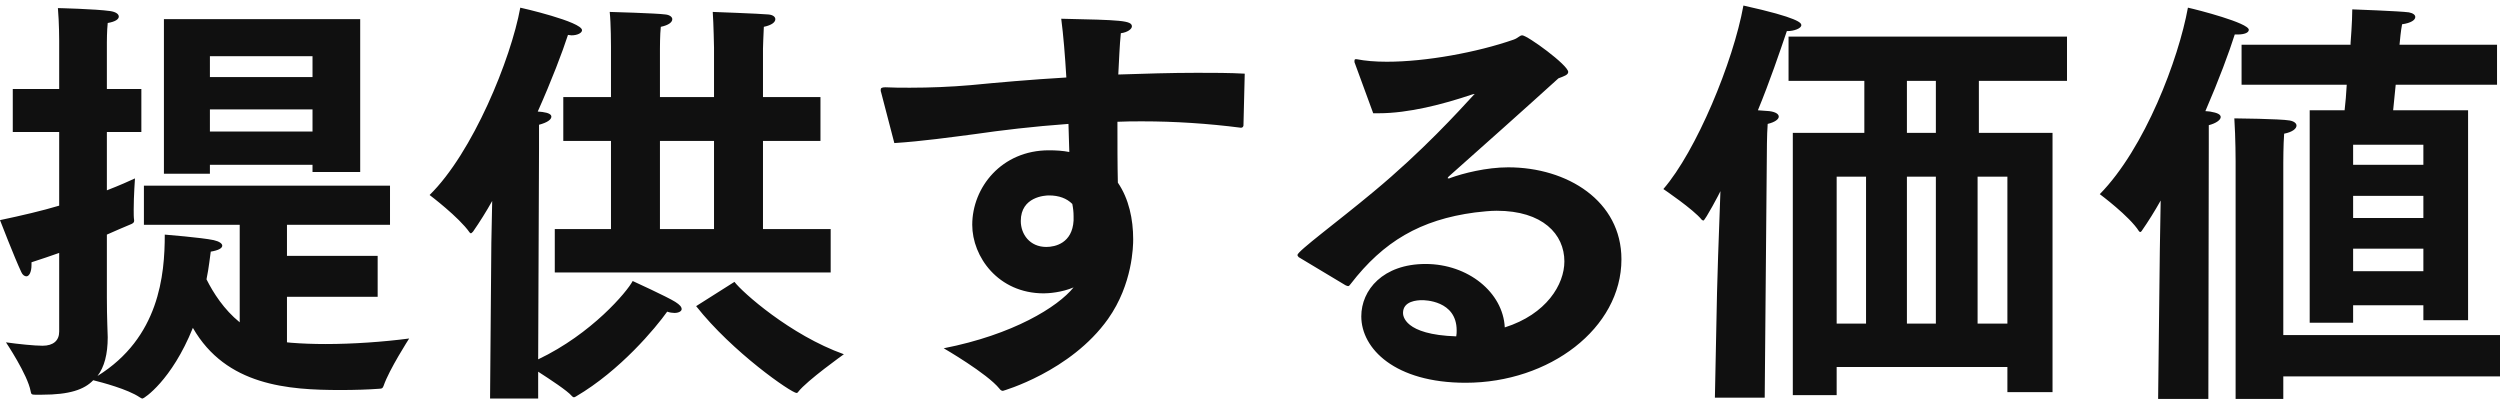
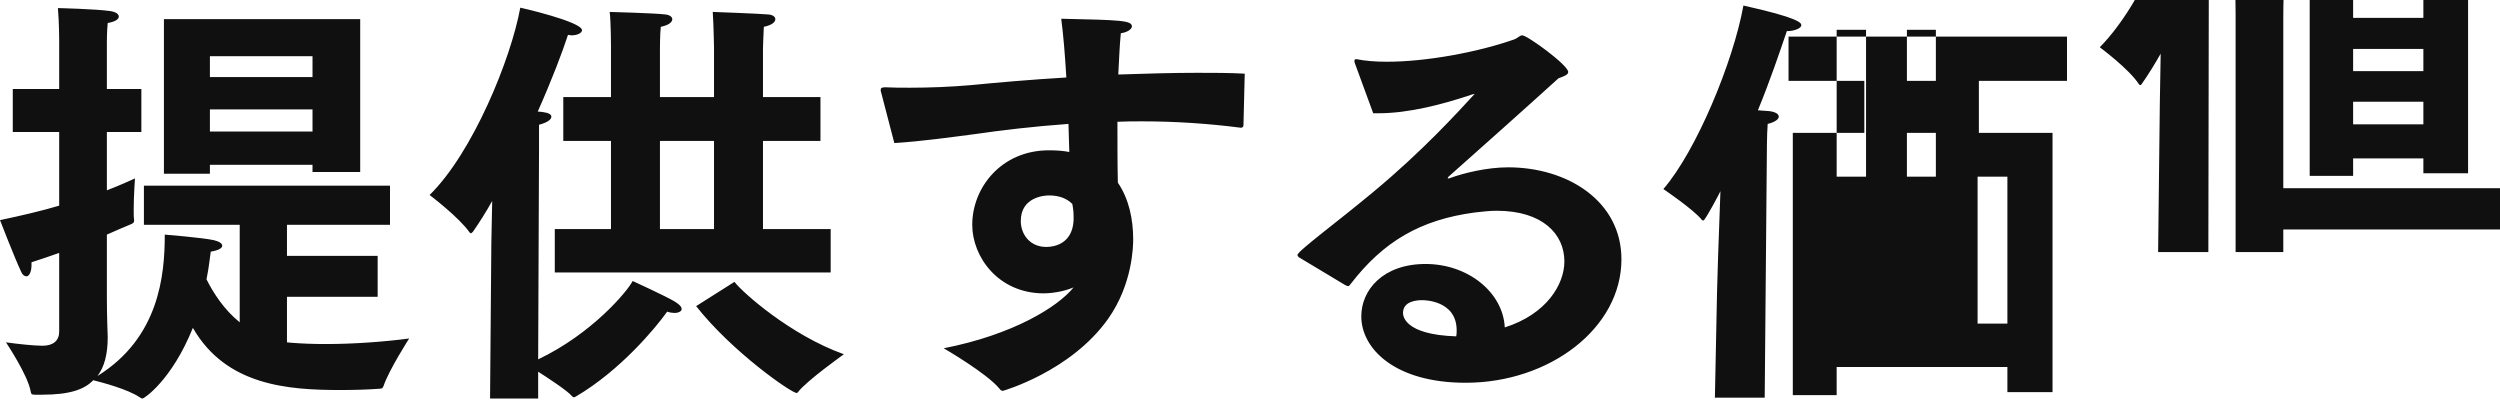
<svg xmlns="http://www.w3.org/2000/svg" viewBox="0 0 234.87 38" role="img" aria-label="提供する価値">
-   <path d="m15.4 16.32v-14.52h18.44v14.36h-4.48v-.68h-9.64v.84zm-9.84 14.84v-7.4c-.76.28-1.64.56-2.6.88v.24c0 .72-.24 1.08-.48 1.08-.16 0-.36-.12-.48-.4-.64-1.36-2-4.88-2-4.88 2.08-.44 3.96-.88 5.56-1.36v-6.92h-4.36v-4.04h4.36v-4.56s0-1.64-.12-3.04c0 0 3.52.08 4.92.28.52.08.8.28.8.52s-.32.48-1.04.6c-.08.72-.08 1.8-.08 1.8v4.4h3.24v4.04h-3.24v5.48c1.24-.48 2.12-.88 2.64-1.12 0 0-.12 1.68-.12 2.92 0 .4 0 .76.04 1v.08c0 .12-.08.2-.24.28-.76.32-1.52.64-2.32 1v5.92c0 1.96.08 3.44.08 3.72 0 1.6-.32 2.8-.96 3.64 5.8-3.6 6.32-9.48 6.32-13.28 0 0 3.48.28 4.6.52.52.12.8.32.8.52 0 .24-.36.44-1.08.56-.08.48-.16 1.44-.4 2.6.64 1.28 1.64 2.84 3.12 4.04v-9.16h-9v-3.68h23.12v3.68h-9.68v2.92h8.52v3.84h-8.52v4.28c.12 0 .28.04.4.04 1 .08 2.08.12 3.24.12 2.56 0 5.4-.2 7.84-.52 0 0-1.88 2.92-2.4 4.44-.08.2-.12.28-.4.28-1.04.08-2.32.12-3.64.12-4.92 0-10.76-.4-13.88-5.84-2 4.96-4.6 6.64-4.72 6.64-.08 0-.16-.04-.28-.12-1.12-.76-3.56-1.4-4.36-1.6-.84.88-2.24 1.36-4.8 1.36h-.68c-.28 0-.36-.04-.4-.32-.28-1.56-2.32-4.6-2.32-4.6 1.12.16 2.68.32 3.44.32 1 0 1.56-.48 1.56-1.32zm14.16-23.92h9.64v-1.96h-9.64zm0 5.12h9.64v-2.08h-9.64zm32.4 13.24v-4.08h5.28v-8.28h-4.48v-4.12h4.48v-4.72s0-2.24-.12-3.28c0 0 4.4.12 5.24.24.4.04.64.24.64.44 0 .28-.32.56-1.08.72-.08.72-.08 2.04-.08 2.04v4.56h5.08v-4.64s-.04-2.24-.12-3.36c0 0 4.4.16 5.24.24.44.04.64.24.64.44 0 .28-.32.56-1.08.72-.04.68-.08 2.04-.08 2.04v4.56h5.4v4.12h-5.4v8.28h6.36v4.08zm13.28 3.16 3.6-2.28c.72.96 5.24 5 10.28 6.8 0 0-3.48 2.48-4.28 3.52-.04.08-.12.12-.16.12-.48 0-6.04-3.84-9.44-8.16zm-19.36 8.68.12-14.6.08-3.96c-.56 1-1.16 1.96-1.8 2.88-.08.08-.16.16-.2.16s-.08-.04-.12-.08c-1-1.44-3.76-3.52-3.76-3.52 4.04-3.96 7.64-12.76 8.52-17.6.04 0 5.8 1.32 5.8 2.12 0 .24-.4.48-1 .48-.08 0-.2-.04-.32-.04-.52 1.6-1.52 4.24-2.84 7.2.16 0 .32.04.44.04.6.08.84.24.84.44 0 .28-.4.56-1.16.76v2.28l-.08 19.76c5.04-2.4 8.36-6.36 8.88-7.36 0 0 3.24 1.48 4 1.96.44.28.6.48.6.68s-.28.36-.68.36c-.2 0-.44-.04-.68-.12-1.08 1.52-4.4 5.52-8.56 7.96-.08.04-.12.08-.2.08s-.12-.04-.2-.12c-.4-.48-2.04-1.56-3.16-2.28v2.52zm15.96-15.92h5.08v-8.28h-5.08zm22.02-8.08-1.24-4.76c-.04-.08-.04-.16-.04-.24 0-.16.08-.24.44-.24.72.04 1.52.04 2.32.04 1.84 0 3.84-.08 5.68-.24 2.48-.24 5.6-.52 9-.72-.12-2.04-.28-4-.48-5.52 5.56.12 6.64.16 6.64.72 0 .24-.4.56-1.04.64-.12 1.16-.16 2.48-.24 3.88 2.44-.08 4.96-.16 7.4-.16 1.52 0 3.04 0 4.48.08l-.12 4.88q-.04.2-.24.2c-3.12-.4-6.24-.6-9.24-.6-.8 0-1.6 0-2.36.04 0 2.08 0 4.08.04 5.72 1.04 1.52 1.44 3.44 1.44 5.32 0 .6-.04 4.2-2.36 7.48-3.52 4.96-9.88 6.76-9.88 6.76-.12 0-.24-.08-.32-.2-1.16-1.44-5.24-3.8-5.24-3.8 6.52-1.28 10.72-3.88 12.2-5.72-1.12.48-2.36.56-2.8.56-4.28 0-6.72-3.44-6.72-6.44 0-3.52 2.76-7 7.2-7 .68 0 1.32.04 1.92.16-.04-.84-.04-1.72-.08-2.64-3.32.24-6.32.6-8.8.96-2.16.28-5 .68-7.56.84zm16.72 5.72c-.52-.52-1.24-.8-2.2-.8-.36 0-2.64.12-2.64 2.4 0 1.24.84 2.44 2.4 2.44.84 0 2.44-.36 2.56-2.48v-.4c0-.4-.04-.76-.12-1.16zm25.67 7.64-4.4-2.64c-.08-.08-.12-.16-.12-.2 0-.36 3.76-3.12 7.12-5.92 4.68-3.88 8.04-7.6 9.44-9.12.04-.04.08-.04.08-.08h-.04s-.12 0-.2.04c-2.72.92-5.96 1.76-8.76 1.76h-.52l-1.76-4.8v-.12c0-.12.04-.16.12-.16h.08c.8.16 1.76.24 2.84.24 3.68 0 8.48-.88 11.92-2.08.44-.16.56-.4.8-.4.48 0 4.32 2.8 4.32 3.44 0 .28-.4.4-.92.6-3.04 2.76-7.44 6.68-10.28 9.2-.08.08-.12.12-.12.16s.04.04.08.04.12 0 .16-.04c1.2-.44 3.4-1 5.44-1 5.56 0 10.64 3.16 10.64 8.64 0 6.48-6.76 11.6-14.64 11.6-6.64 0-9.8-3.2-9.8-6.24 0-2.48 2.04-4.92 6.04-4.92s7.28 2.68 7.44 5.96c3.92-1.24 5.6-4.04 5.6-6.2 0-2.56-2.04-4.76-6.36-4.76-.64 0-1.32.08-2.04.16-5.12.68-8.6 2.72-11.68 6.72-.08.12-.16.2-.24.2s-.12-.04-.24-.08zm10.4 4.8c.04-.2.04-.4.04-.56 0-2.84-3.08-2.84-3.24-2.84-.48 0-1.8.08-1.8 1.2 0 .24.08 2.04 5 2.2zm31.62 5.52v-24.64h6.72v-4.88h-7.12v-4.16h26.16v4.16h-8.28v4.88h6.92v24.36h-4.24v-2.36h-16.04v2.64zm-7.32.24.2-9.88c0-.52.16-5.32.32-9.52-.04.12-1.44 2.76-1.6 2.76-.04 0-.12-.04-.16-.08-.76-.96-3.6-2.88-3.6-2.88 3.08-3.56 6.56-11.92 7.52-17.24 5.24 1.16 5.44 1.64 5.44 1.84 0 .32-.72.56-1.28.56h-.08c-.68 2-1.6 4.72-2.72 7.44.56.04 1 .08 1.08.08.6.08.88.28.88.52s-.36.52-1.04.68c-.08.96-.08 2.92-.08 2.92l-.2 22.8zm18.04-24.88h2.72v-4.88h-2.72zm6.64 17.92h2.8v-13.8h-2.8zm-6.64 0h2.72v-13.8h-2.72zm-6.6 0h2.76v-13.8h-2.76zm44.44-.08v-19.96h3.28c.08-.72.16-1.56.2-2.4h-9.88v-3.76h10.24v-.16s.16-2 .16-3.16c0 0 4.44.16 5.32.28.4.08.6.24.6.44 0 .28-.4.56-1.24.68-.12.6-.2 1.48-.24 1.92h9.16v3.76h-9.52l-.24 2.4h7.04v19.72h-4.2v-1.4h-6.6v1.64zm-6.96 7.16v-22.32s0-2.2-.12-4.04c0 0 4.32.04 5.2.2.44.08.64.28.64.48 0 .28-.36.6-1.16.76-.08 1.04-.08 2.72-.08 2.72v16.2h20.36v3.88h-20.36v2.12zm-7.28 0 .16-13.96.08-4.68c-.56 1-1.16 1.96-1.8 2.88-.04.04-.08.08-.12.08s-.08-.04-.12-.08c-.88-1.4-3.68-3.48-3.68-3.48 4.24-4.32 7.4-12.68 8.28-17.52.92.2 5.72 1.44 5.72 2.08 0 .28-.44.44-1.04.44h-.28c-.52 1.64-1.48 4.24-2.76 7.2.16 0 .32.04.44.04.72.12 1 .28 1 .52 0 .28-.48.6-1.12.76v1.8l-.04 23.92zm18.32-22h6.6v-1.88h-6.6zm0 5h6.6v-2.08h-6.6zm0 5h6.6v-2.12h-6.6z" fill="#101010" />
+   <path d="m15.4 16.32v-14.52h18.44v14.36h-4.48v-.68h-9.64v.84zm-9.84 14.84v-7.4c-.76.28-1.64.56-2.6.88v.24c0 .72-.24 1.08-.48 1.08-.16 0-.36-.12-.48-.4-.64-1.36-2-4.88-2-4.88 2.08-.44 3.96-.88 5.56-1.36v-6.92h-4.36v-4.04h4.36v-4.56s0-1.64-.12-3.04c0 0 3.52.08 4.92.28.52.08.8.28.8.52s-.32.48-1.04.6c-.08.72-.08 1.8-.08 1.8v4.4h3.24v4.04h-3.24v5.48c1.24-.48 2.12-.88 2.64-1.12 0 0-.12 1.68-.12 2.92 0 .4 0 .76.04 1v.08c0 .12-.08.2-.24.28-.76.32-1.52.64-2.32 1v5.92c0 1.96.08 3.44.08 3.72 0 1.6-.32 2.8-.96 3.64 5.8-3.6 6.32-9.48 6.32-13.28 0 0 3.48.28 4.6.52.52.12.8.32.8.52 0 .24-.36.44-1.08.56-.08.48-.16 1.44-.4 2.6.64 1.28 1.64 2.84 3.12 4.04v-9.16h-9v-3.68h23.12v3.68h-9.68v2.92h8.52v3.84h-8.52v4.28c.12 0 .28.04.4.04 1 .08 2.08.12 3.24.12 2.56 0 5.4-.2 7.84-.52 0 0-1.88 2.92-2.4 4.44-.08.2-.12.28-.4.28-1.04.08-2.32.12-3.64.12-4.92 0-10.76-.4-13.88-5.84-2 4.96-4.6 6.64-4.72 6.64-.08 0-.16-.04-.28-.12-1.12-.76-3.56-1.4-4.36-1.6-.84.88-2.24 1.36-4.8 1.36h-.68c-.28 0-.36-.04-.4-.32-.28-1.56-2.32-4.6-2.32-4.6 1.12.16 2.68.32 3.44.32 1 0 1.56-.48 1.56-1.32zm14.16-23.92h9.64v-1.96h-9.64zm0 5.12h9.64v-2.08h-9.64zm32.4 13.24v-4.08h5.28v-8.28h-4.48v-4.12h4.48v-4.72s0-2.24-.12-3.28c0 0 4.4.12 5.24.24.4.04.64.24.64.44 0 .28-.32.56-1.08.72-.08.72-.08 2.04-.08 2.04v4.56h5.08v-4.64s-.04-2.24-.12-3.36c0 0 4.4.16 5.24.24.44.04.64.24.64.44 0 .28-.32.56-1.08.72-.04.68-.08 2.04-.08 2.04v4.56h5.4v4.12h-5.4v8.28h6.36v4.08zm13.28 3.16 3.6-2.28c.72.96 5.24 5 10.28 6.8 0 0-3.48 2.48-4.28 3.52-.04.08-.12.12-.16.12-.48 0-6.04-3.84-9.44-8.16zm-19.36 8.68.12-14.6.08-3.96c-.56 1-1.16 1.96-1.8 2.88-.08.08-.16.16-.2.16s-.08-.04-.12-.08c-1-1.44-3.76-3.52-3.76-3.52 4.04-3.96 7.64-12.76 8.52-17.6.04 0 5.8 1.32 5.8 2.12 0 .24-.4.48-1 .48-.08 0-.2-.04-.32-.04-.52 1.6-1.52 4.24-2.84 7.2.16 0 .32.04.44.04.6.08.84.24.84.44 0 .28-.4.56-1.16.76v2.28l-.08 19.76c5.04-2.4 8.36-6.36 8.88-7.36 0 0 3.24 1.48 4 1.96.44.28.6.48.6.68s-.28.36-.68.36c-.2 0-.44-.04-.68-.12-1.08 1.52-4.4 5.52-8.56 7.96-.08.04-.12.08-.2.08s-.12-.04-.2-.12c-.4-.48-2.04-1.56-3.16-2.28v2.52zm15.96-15.92h5.08v-8.28h-5.08zm22.02-8.08-1.24-4.76c-.04-.08-.04-.16-.04-.24 0-.16.08-.24.44-.24.72.04 1.52.04 2.32.04 1.84 0 3.84-.08 5.68-.24 2.48-.24 5.6-.52 9-.72-.12-2.04-.28-4-.48-5.52 5.56.12 6.64.16 6.64.72 0 .24-.4.56-1.04.64-.12 1.16-.16 2.48-.24 3.88 2.44-.08 4.96-.16 7.4-.16 1.52 0 3.04 0 4.48.08l-.12 4.88q-.04.2-.24.2c-3.12-.4-6.24-.6-9.24-.6-.8 0-1.6 0-2.36.04 0 2.08 0 4.08.04 5.72 1.04 1.52 1.44 3.44 1.44 5.32 0 .6-.04 4.2-2.36 7.48-3.52 4.96-9.88 6.76-9.88 6.76-.12 0-.24-.08-.32-.2-1.16-1.44-5.24-3.8-5.24-3.8 6.52-1.28 10.72-3.88 12.2-5.72-1.12.48-2.36.56-2.8.56-4.28 0-6.72-3.44-6.72-6.44 0-3.52 2.76-7 7.2-7 .68 0 1.32.04 1.92.16-.04-.84-.04-1.72-.08-2.64-3.32.24-6.32.6-8.8.96-2.16.28-5 .68-7.56.84zm16.72 5.72c-.52-.52-1.24-.8-2.2-.8-.36 0-2.64.12-2.64 2.4 0 1.24.84 2.44 2.4 2.44.84 0 2.44-.36 2.56-2.48v-.4c0-.4-.04-.76-.12-1.16zm25.67 7.64-4.4-2.64c-.08-.08-.12-.16-.12-.2 0-.36 3.76-3.12 7.12-5.92 4.68-3.88 8.04-7.6 9.44-9.12.04-.04.08-.04.08-.08h-.04s-.12 0-.2.04c-2.72.92-5.96 1.76-8.76 1.76h-.52l-1.76-4.8v-.12c0-.12.04-.16.12-.16h.08c.8.16 1.76.24 2.84.24 3.68 0 8.48-.88 11.92-2.08.44-.16.56-.4.8-.4.48 0 4.32 2.8 4.32 3.44 0 .28-.4.4-.92.6-3.04 2.76-7.44 6.68-10.28 9.2-.08.08-.12.12-.12.16s.04.04.08.04.12 0 .16-.04c1.2-.44 3.4-1 5.44-1 5.56 0 10.64 3.16 10.64 8.64 0 6.48-6.76 11.6-14.64 11.6-6.64 0-9.8-3.2-9.8-6.24 0-2.48 2.04-4.92 6.04-4.92s7.28 2.68 7.44 5.96c3.92-1.24 5.6-4.04 5.6-6.2 0-2.56-2.04-4.76-6.36-4.76-.64 0-1.32.08-2.04.16-5.12.68-8.6 2.72-11.68 6.72-.08.12-.16.2-.24.2s-.12-.04-.24-.08zm10.4 4.8c.04-.2.04-.4.04-.56 0-2.84-3.08-2.84-3.24-2.84-.48 0-1.8.08-1.8 1.2 0 .24.08 2.04 5 2.2zm31.62 5.52v-24.64h6.72v-4.88h-7.12v-4.16h26.16v4.16h-8.28v4.88h6.92v24.36h-4.24v-2.36h-16.04v2.64zm-7.32.24.2-9.88c0-.52.16-5.32.32-9.52-.04.12-1.44 2.76-1.6 2.76-.04 0-.12-.04-.16-.08-.76-.96-3.6-2.88-3.6-2.88 3.08-3.56 6.56-11.92 7.52-17.24 5.24 1.16 5.44 1.64 5.44 1.84 0 .32-.72.56-1.28.56h-.08c-.68 2-1.6 4.72-2.72 7.44.56.04 1 .08 1.08.08.6.08.88.28.88.52s-.36.52-1.04.68c-.08.96-.08 2.92-.08 2.92l-.2 22.8zm18.04-24.88h2.72v-4.88h-2.72zm6.64 17.92h2.8v-13.8h-2.8m-6.64 0h2.72v-13.8h-2.72zm-6.6 0h2.76v-13.8h-2.76zm44.44-.08v-19.96h3.28c.08-.72.16-1.56.2-2.4h-9.88v-3.76h10.24v-.16s.16-2 .16-3.16c0 0 4.44.16 5.32.28.4.08.6.24.6.44 0 .28-.4.56-1.24.68-.12.6-.2 1.48-.24 1.92h9.16v3.76h-9.52l-.24 2.4h7.04v19.72h-4.2v-1.4h-6.6v1.64zm-6.96 7.16v-22.32s0-2.2-.12-4.04c0 0 4.32.04 5.2.2.44.08.64.28.64.48 0 .28-.36.6-1.16.76-.08 1.04-.08 2.72-.08 2.72v16.2h20.36v3.88h-20.36v2.12zm-7.28 0 .16-13.96.08-4.68c-.56 1-1.16 1.96-1.8 2.88-.04.04-.08.08-.12.08s-.08-.04-.12-.08c-.88-1.4-3.68-3.48-3.68-3.48 4.24-4.32 7.4-12.68 8.28-17.52.92.2 5.72 1.44 5.72 2.08 0 .28-.44.44-1.04.44h-.28c-.52 1.64-1.48 4.24-2.76 7.2.16 0 .32.04.44.04.72.12 1 .28 1 .52 0 .28-.48.6-1.12.76v1.8l-.04 23.92zm18.32-22h6.6v-1.88h-6.6zm0 5h6.6v-2.08h-6.6zm0 5h6.6v-2.12h-6.6z" fill="#101010" />
</svg>